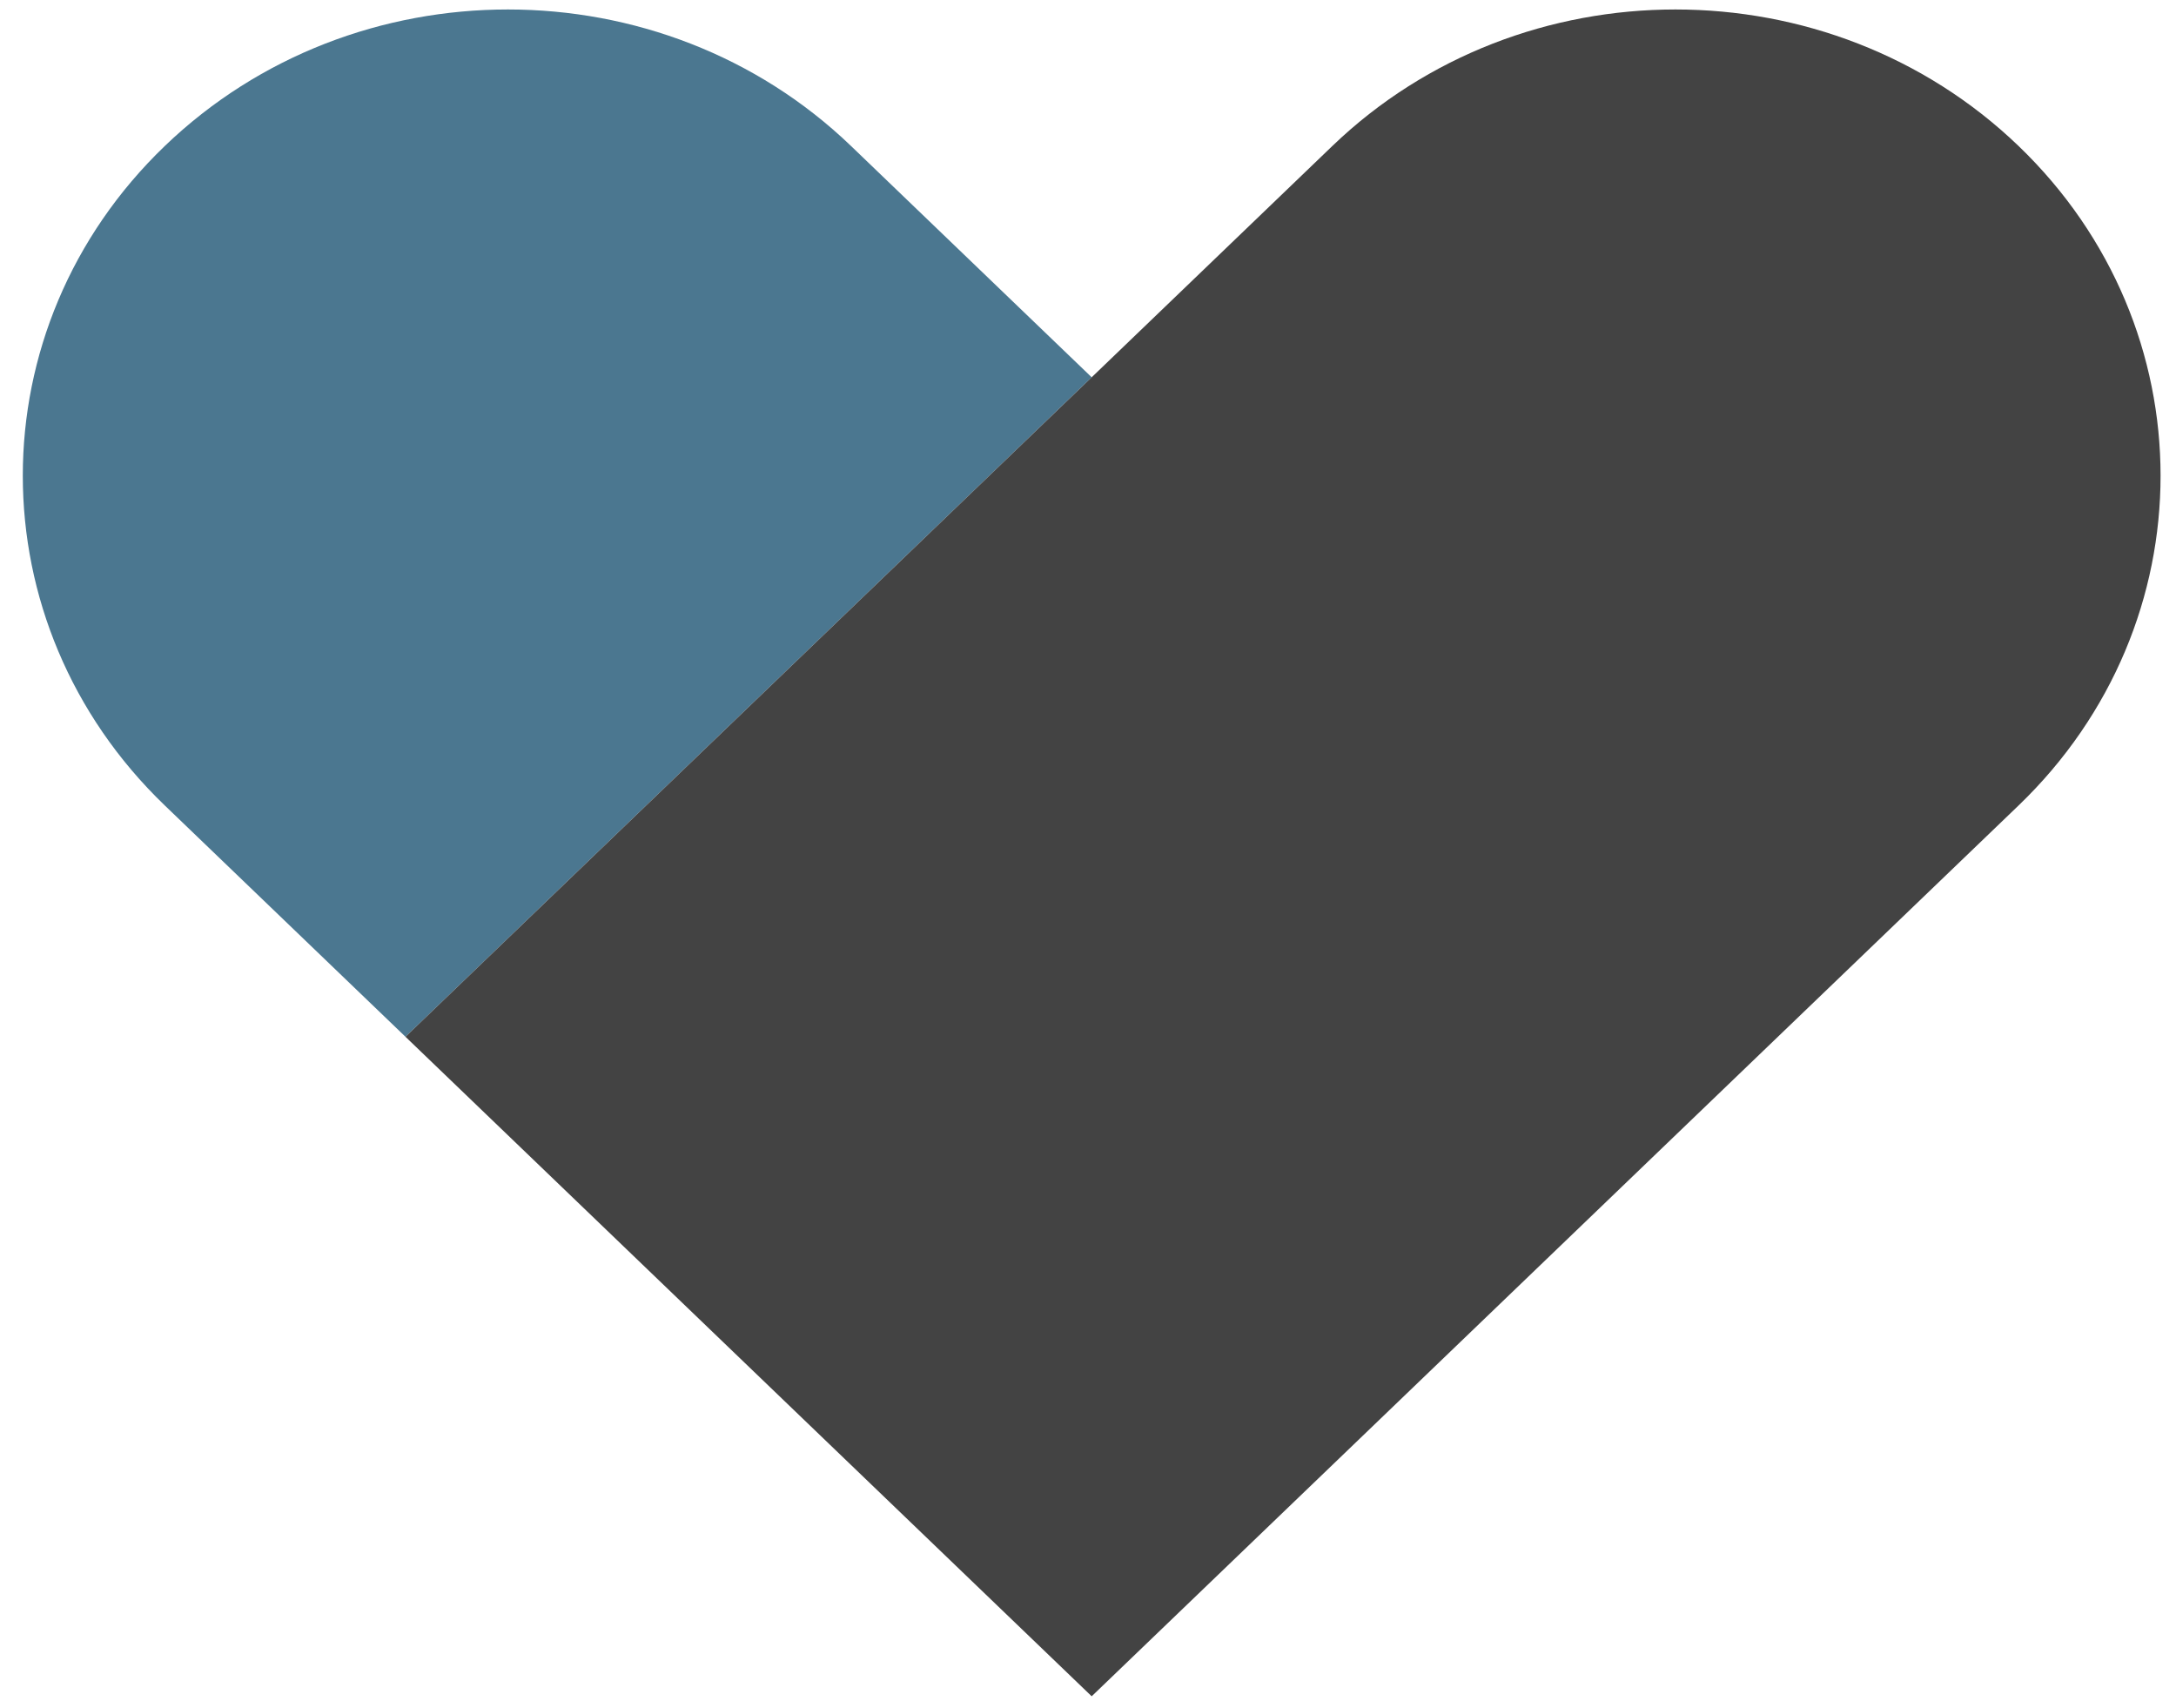
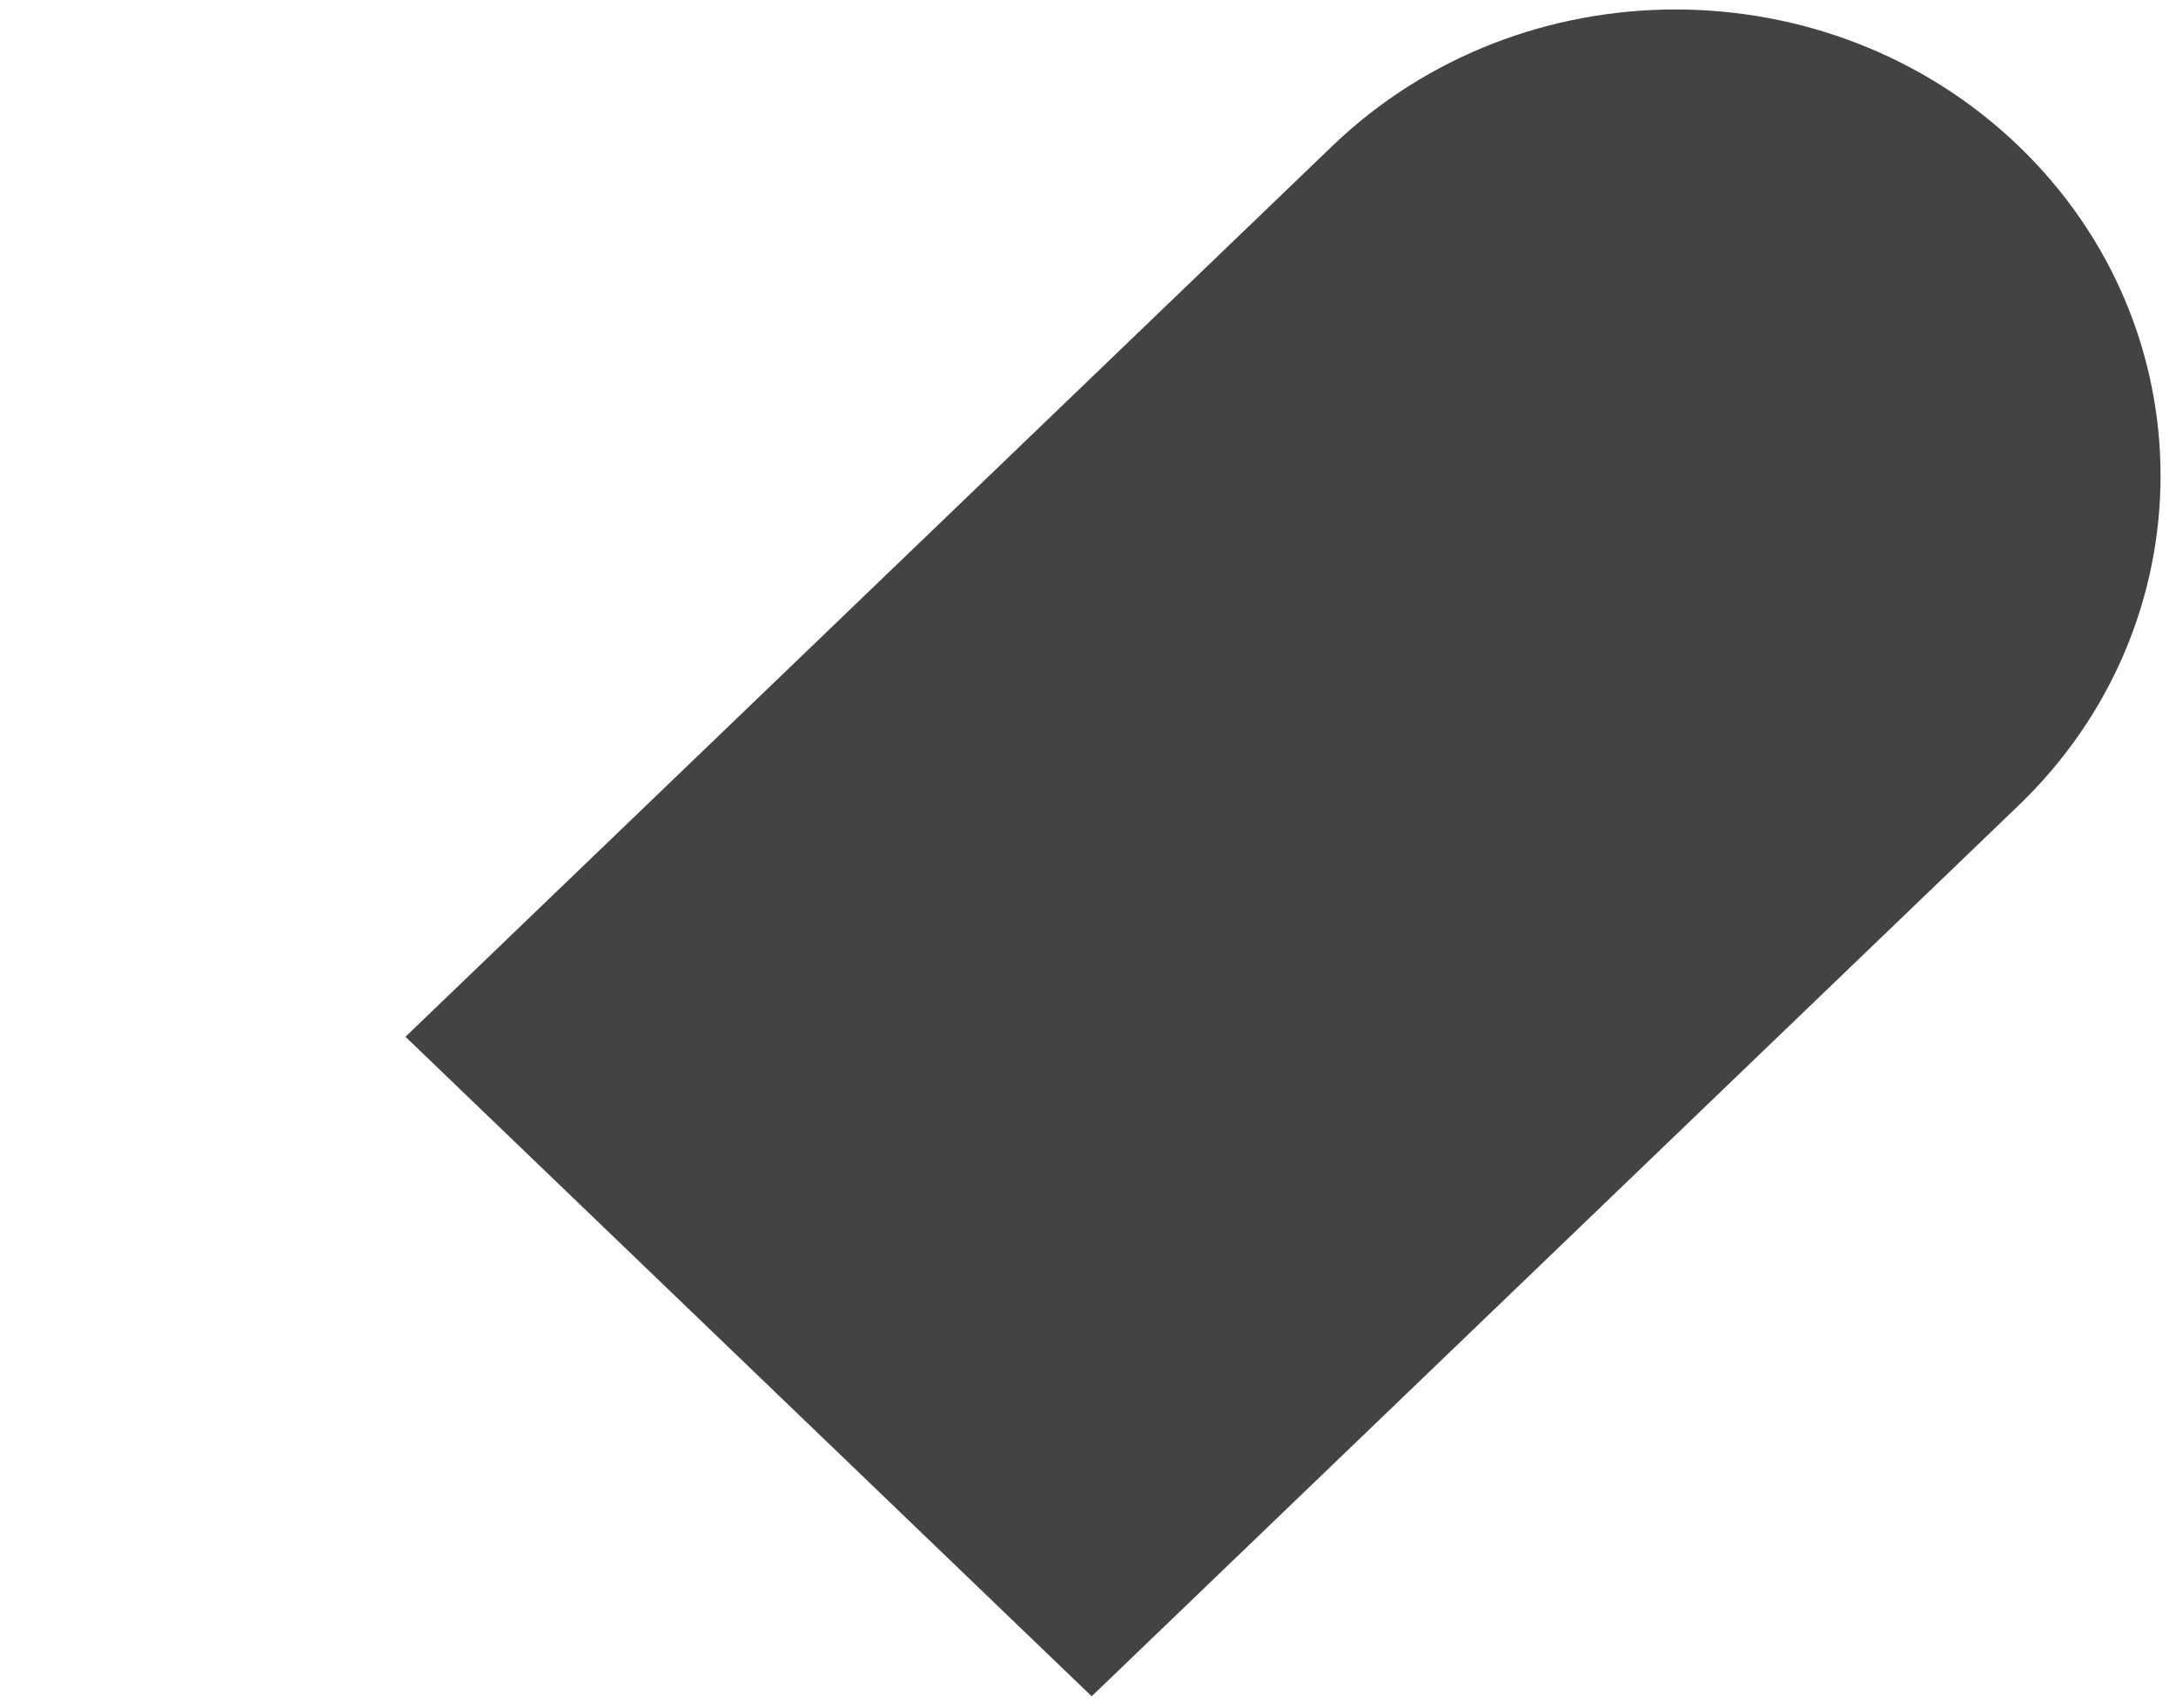
<svg xmlns="http://www.w3.org/2000/svg" width="100%" height="100%" viewBox="0 0 65 51" version="1.1" xml:space="preserve" style="fill-rule:evenodd;clip-rule:evenodd;stroke-linejoin:round;stroke-miterlimit:2;">
  <g id="heart-grey">
-     <path d="M32.61,11.268l-20.498,19.697l-7.189,-6.908c-5.656,-5.436 -5.656,-14.262 0,-19.697c5.657,-5.436 14.841,-5.436 20.498,-0l7.189,6.908Z" style="fill:#4b7790;" />
    <path d="M32.61,50.662l-20.498,-19.697l27.687,-26.605c5.657,-5.436 14.841,-5.436 20.498,-0c5.656,5.435 5.656,14.261 -0,19.697l-27.687,26.605Z" style="fill:#434343;" />
  </g>
</svg>